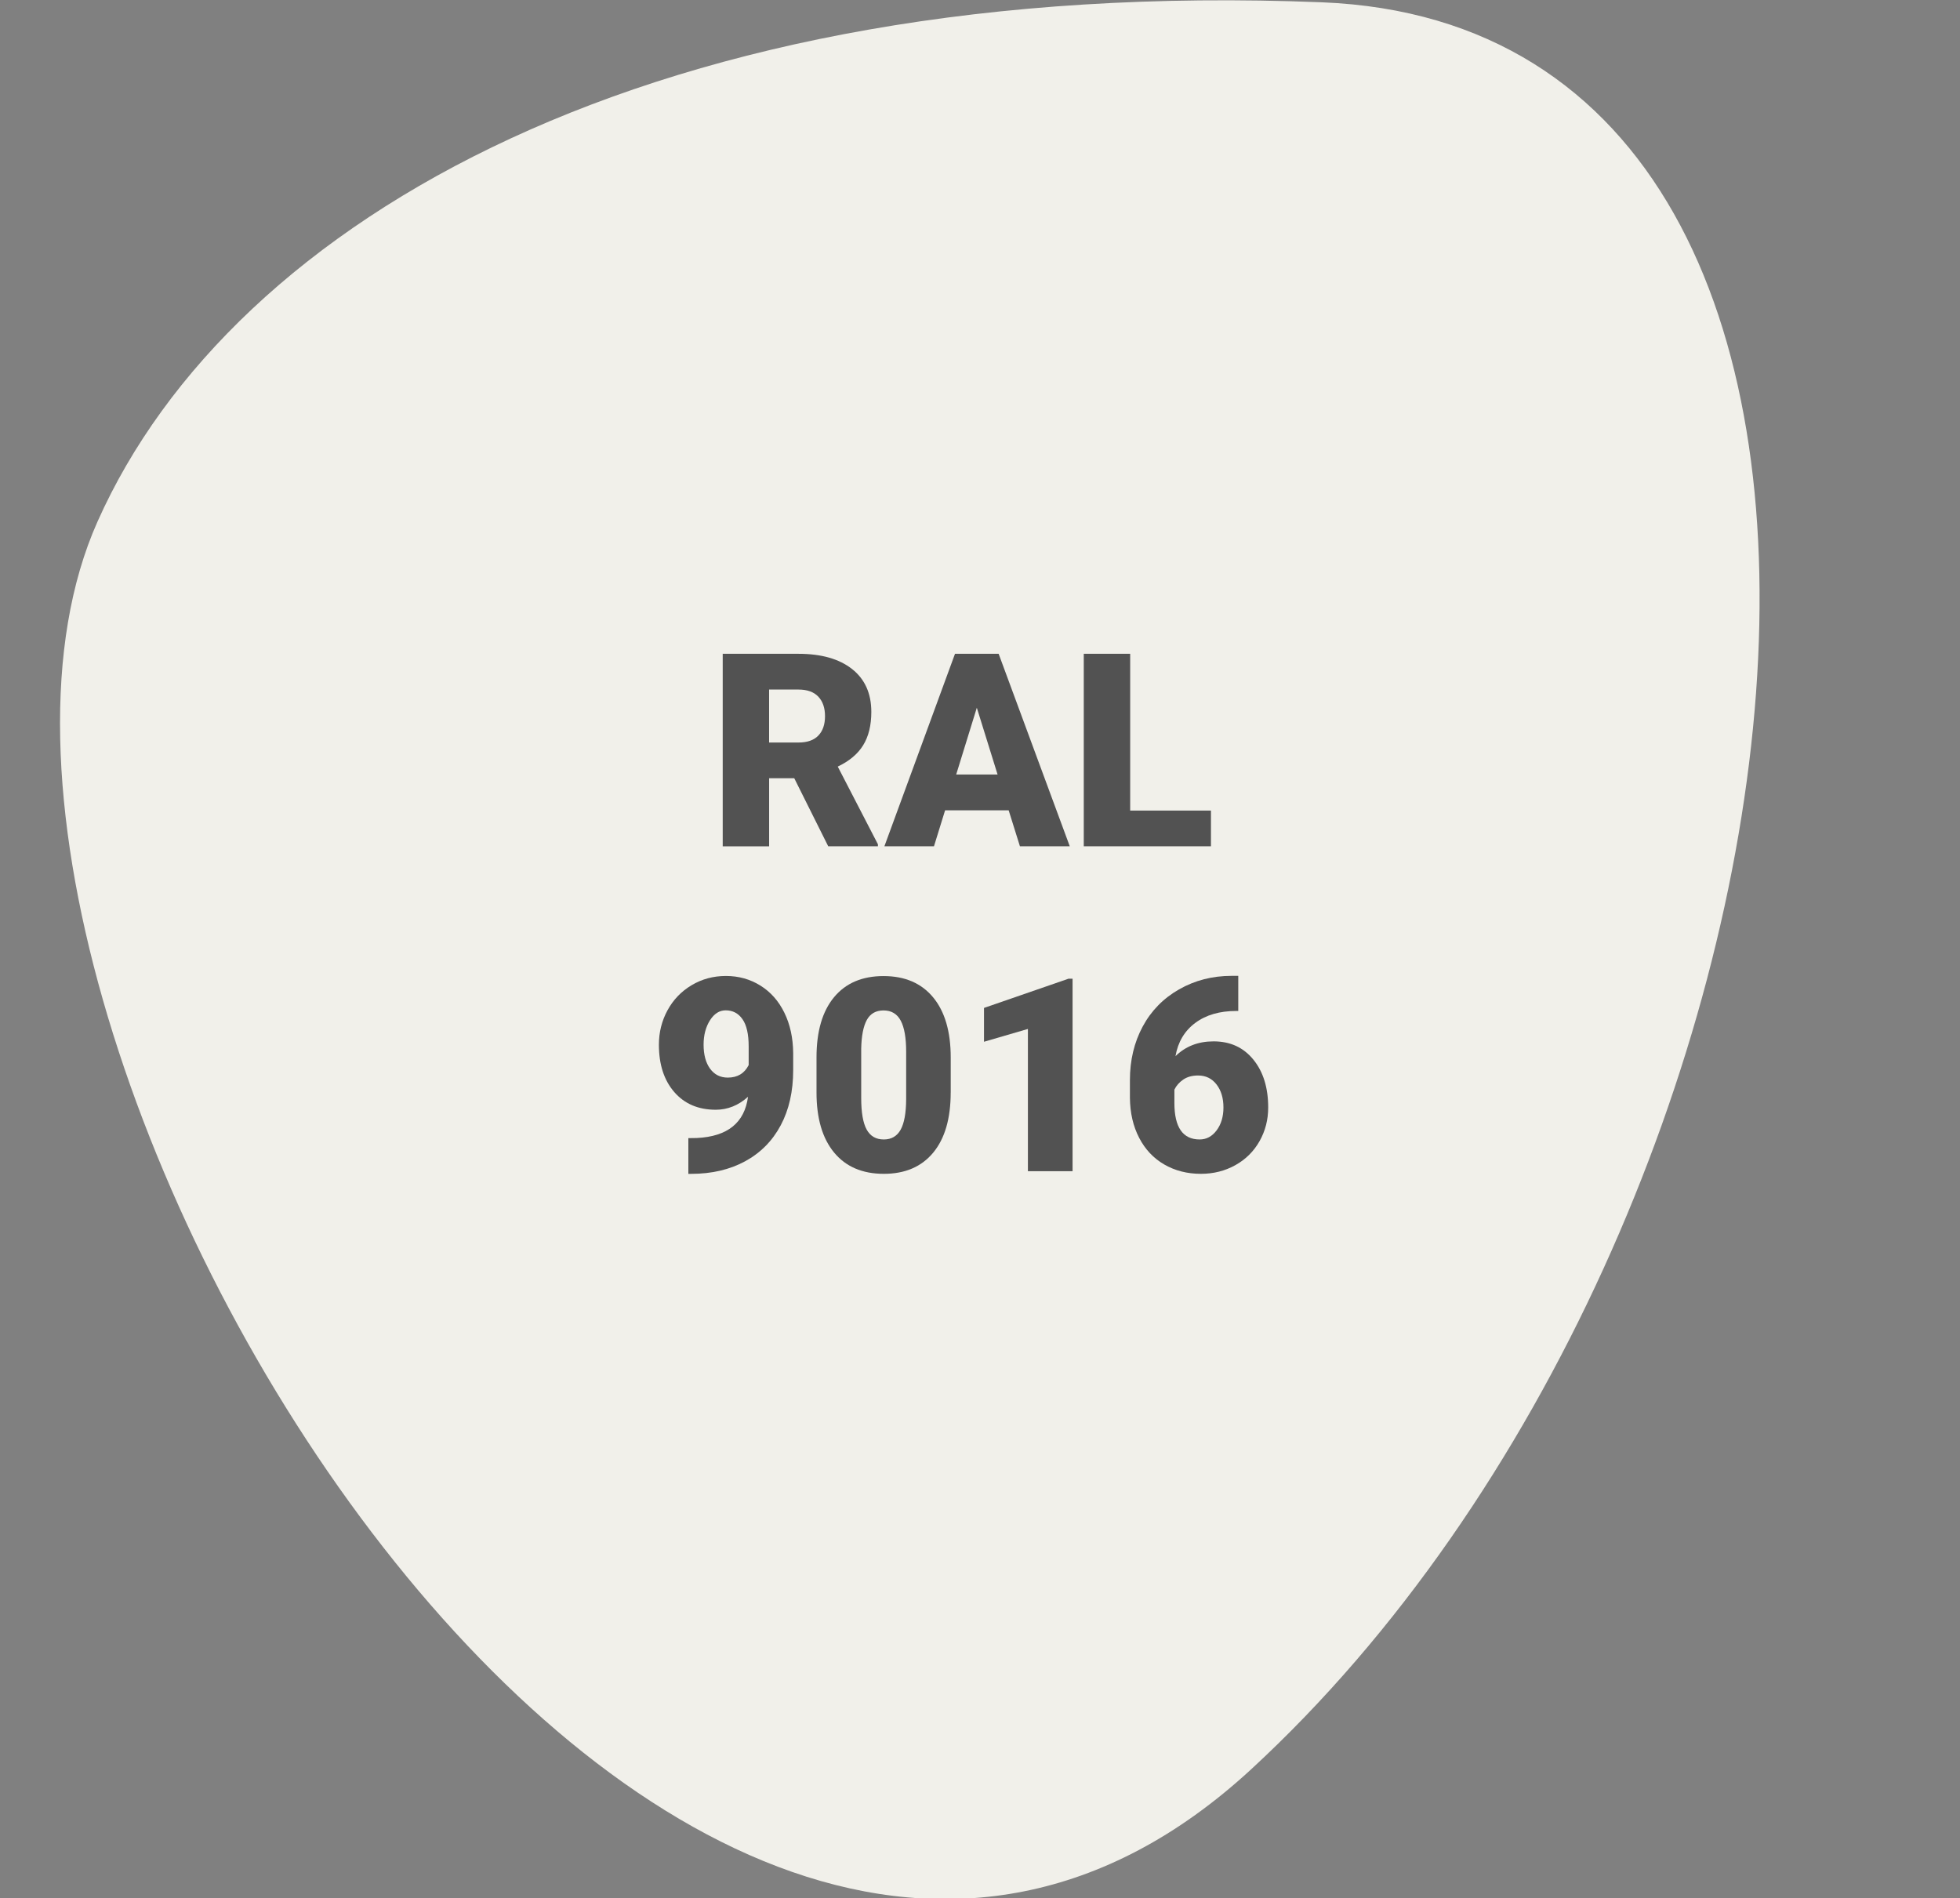
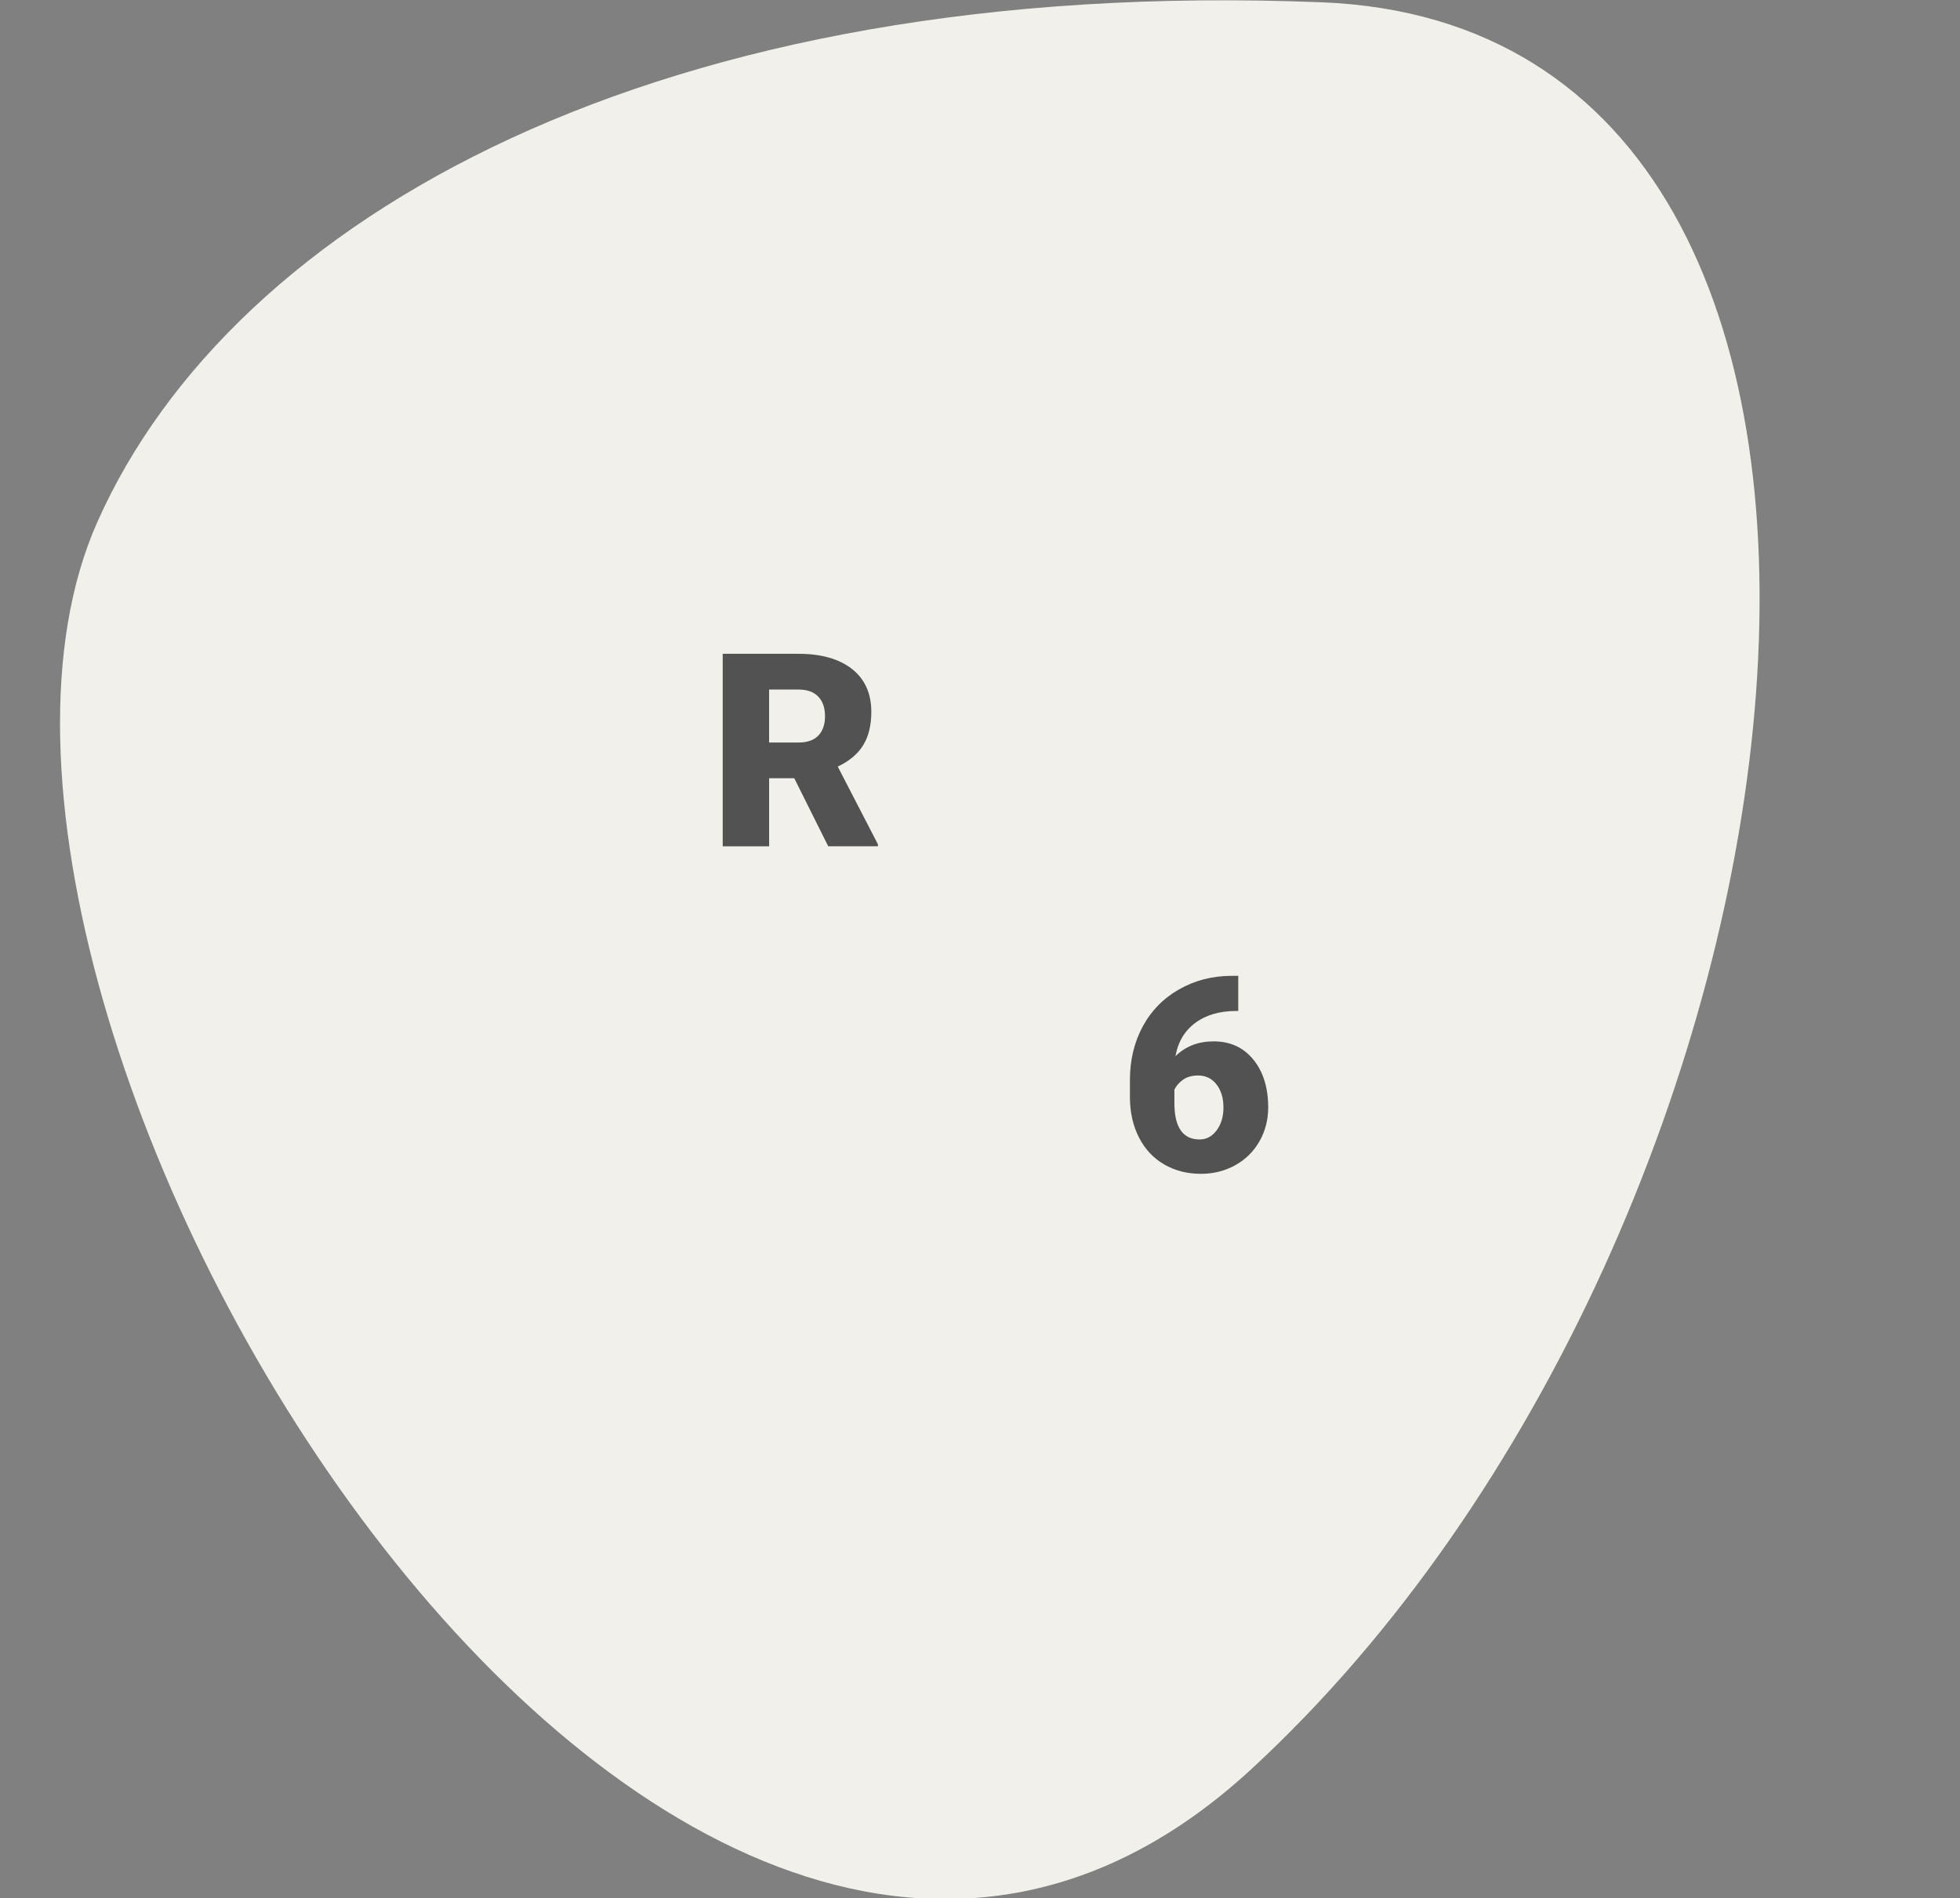
<svg xmlns="http://www.w3.org/2000/svg" id="ral_9016" x="0px" y="0px" viewBox="0 0 742.03 718.63" style="enable-background:new 0 0 742.03 718.63;" xml:space="preserve">
  <rect x="0" y="0" width="742.03" height="718.63" fill="#808080" stroke="none" />
  <style type="text/css"> .st0{fill-rule:evenodd;clip-rule:evenodd;fill:#F1F0EA;} .st1{fill:#525252;} </style>
  <g>
    <g id="Слой_1_1_">
      <g>
        <path class="st0" d="M36.9,197.52c-82.73,185.7,214.21,677.39,436.71,472.39S752.05,10.96,500.43,0.87S88.06,82.66,36.9,197.52z" />
      </g>
    </g>
  </g>
  <g>
    <path class="st1" d="M300.69,294.63h-9.51v25.78h-17.57v-72.88h28.68c8.64,0,15.4,1.92,20.27,5.75c4.87,3.83,7.31,9.25,7.31,16.25 c0,5.07-1.03,9.27-3.08,12.6c-2.05,3.33-5.26,6.03-9.63,8.1l15.21,29.42v0.75h-18.82L300.69,294.63z M291.17,281.12h11.11 c3.34,0,5.85-0.88,7.53-2.63c1.69-1.76,2.53-4.21,2.53-7.35c0-3.14-0.85-5.61-2.55-7.4s-4.2-2.68-7.51-2.68h-11.11V281.12z" />
-     <path class="st1" d="M381.87,306.79H357.8l-4.21,13.61h-18.77l26.73-72.88h16.52l26.93,72.88h-18.87L381.87,306.79z M362,293.23 h15.67l-7.86-25.28L362,293.23z" />
-     <path class="st1" d="M427.87,306.89h30.58v13.51H410.3v-72.88h17.57V306.89z" />
-     <path class="st1" d="M283.19,415.24c-3.64,3.27-7.71,4.91-12.21,4.91c-6.61,0-11.85-2.24-15.72-6.71s-5.81-10.44-5.81-17.92 c0-4.67,1.08-9.01,3.25-13.01c2.17-4,5.21-7.17,9.13-9.51c3.92-2.34,8.25-3.5,12.99-3.5c4.8,0,9.15,1.21,13.04,3.63 c3.89,2.42,6.92,5.84,9.08,10.26c2.17,4.42,3.29,9.52,3.35,15.29v6.46c0,8.04-1.58,15.02-4.73,20.92s-7.65,10.44-13.49,13.61 c-5.84,3.17-12.65,4.75-20.42,4.75h-1.05V430.9l3.2-0.05C275.43,430.29,281.89,425.08,283.19,415.24z M275.53,407.98 c3.67,0,6.31-1.58,7.91-4.75v-7.01c0-4.67-0.78-8.12-2.35-10.36c-1.57-2.24-3.69-3.35-6.36-3.35c-2.37,0-4.36,1.27-5.96,3.8 c-1.6,2.54-2.4,5.61-2.4,9.21c0,3.8,0.82,6.83,2.45,9.08C270.46,406.85,272.7,407.98,275.53,407.98z" />
-     <path class="st1" d="M359.92,413.63c0,9.84-2.21,17.44-6.63,22.77c-4.42,5.34-10.65,8.01-18.69,8.01c-8.11,0-14.38-2.69-18.82-8.06 c-4.44-5.37-6.66-12.95-6.66-22.72v-13.31c0-9.84,2.21-17.43,6.63-22.77c4.42-5.34,10.67-8.01,18.75-8.01 c8.07,0,14.33,2.69,18.77,8.06c4.44,5.37,6.66,12.96,6.66,22.77V413.63z M343.06,398.17c0-5.24-0.68-9.15-2.05-11.74 c-1.37-2.58-3.54-3.88-6.51-3.88c-2.9,0-5.01,1.2-6.33,3.6c-1.32,2.4-2.03,6.04-2.13,10.91v18.62c0,5.44,0.68,9.42,2.05,11.94 c1.37,2.52,3.54,3.78,6.51,3.78c2.87,0,4.99-1.23,6.36-3.68c1.37-2.45,2.07-6.3,2.1-11.54V398.17z" />
-     <path class="st1" d="M406.07,443.42h-16.92v-53.86l-16.62,4.85V381.6l31.98-11.06h1.55V443.42z" />
    <path class="st1" d="M468.79,369.49v13.26h-0.75c-6.31,0-11.49,1.51-15.54,4.53s-6.55,7.22-7.48,12.59 c3.8-3.74,8.61-5.61,14.42-5.61c6.31,0,11.33,2.3,15.07,6.91c3.74,4.6,5.61,10.64,5.61,18.12c0,4.64-1.09,8.89-3.28,12.76 c-2.19,3.87-5.24,6.9-9.16,9.08c-3.92,2.19-8.27,3.28-13.04,3.28c-5.17,0-9.79-1.18-13.86-3.53s-7.24-5.71-9.51-10.09 c-2.27-4.37-3.44-9.41-3.5-15.12v-6.76c0-7.51,1.61-14.26,4.83-20.25c3.22-5.99,7.82-10.69,13.79-14.09 c5.97-3.4,12.6-5.11,19.87-5.11H468.79z M453.57,407.18c-2.24,0-4.1,0.52-5.61,1.55s-2.62,2.3-3.35,3.8v5.06 c0,9.21,3.19,13.81,9.56,13.81c2.57,0,4.71-1.15,6.43-3.45c1.72-2.3,2.58-5.19,2.58-8.66c0-3.57-0.88-6.48-2.63-8.73 C458.8,408.3,456.47,407.18,453.57,407.18z" />
  </g>
</svg>